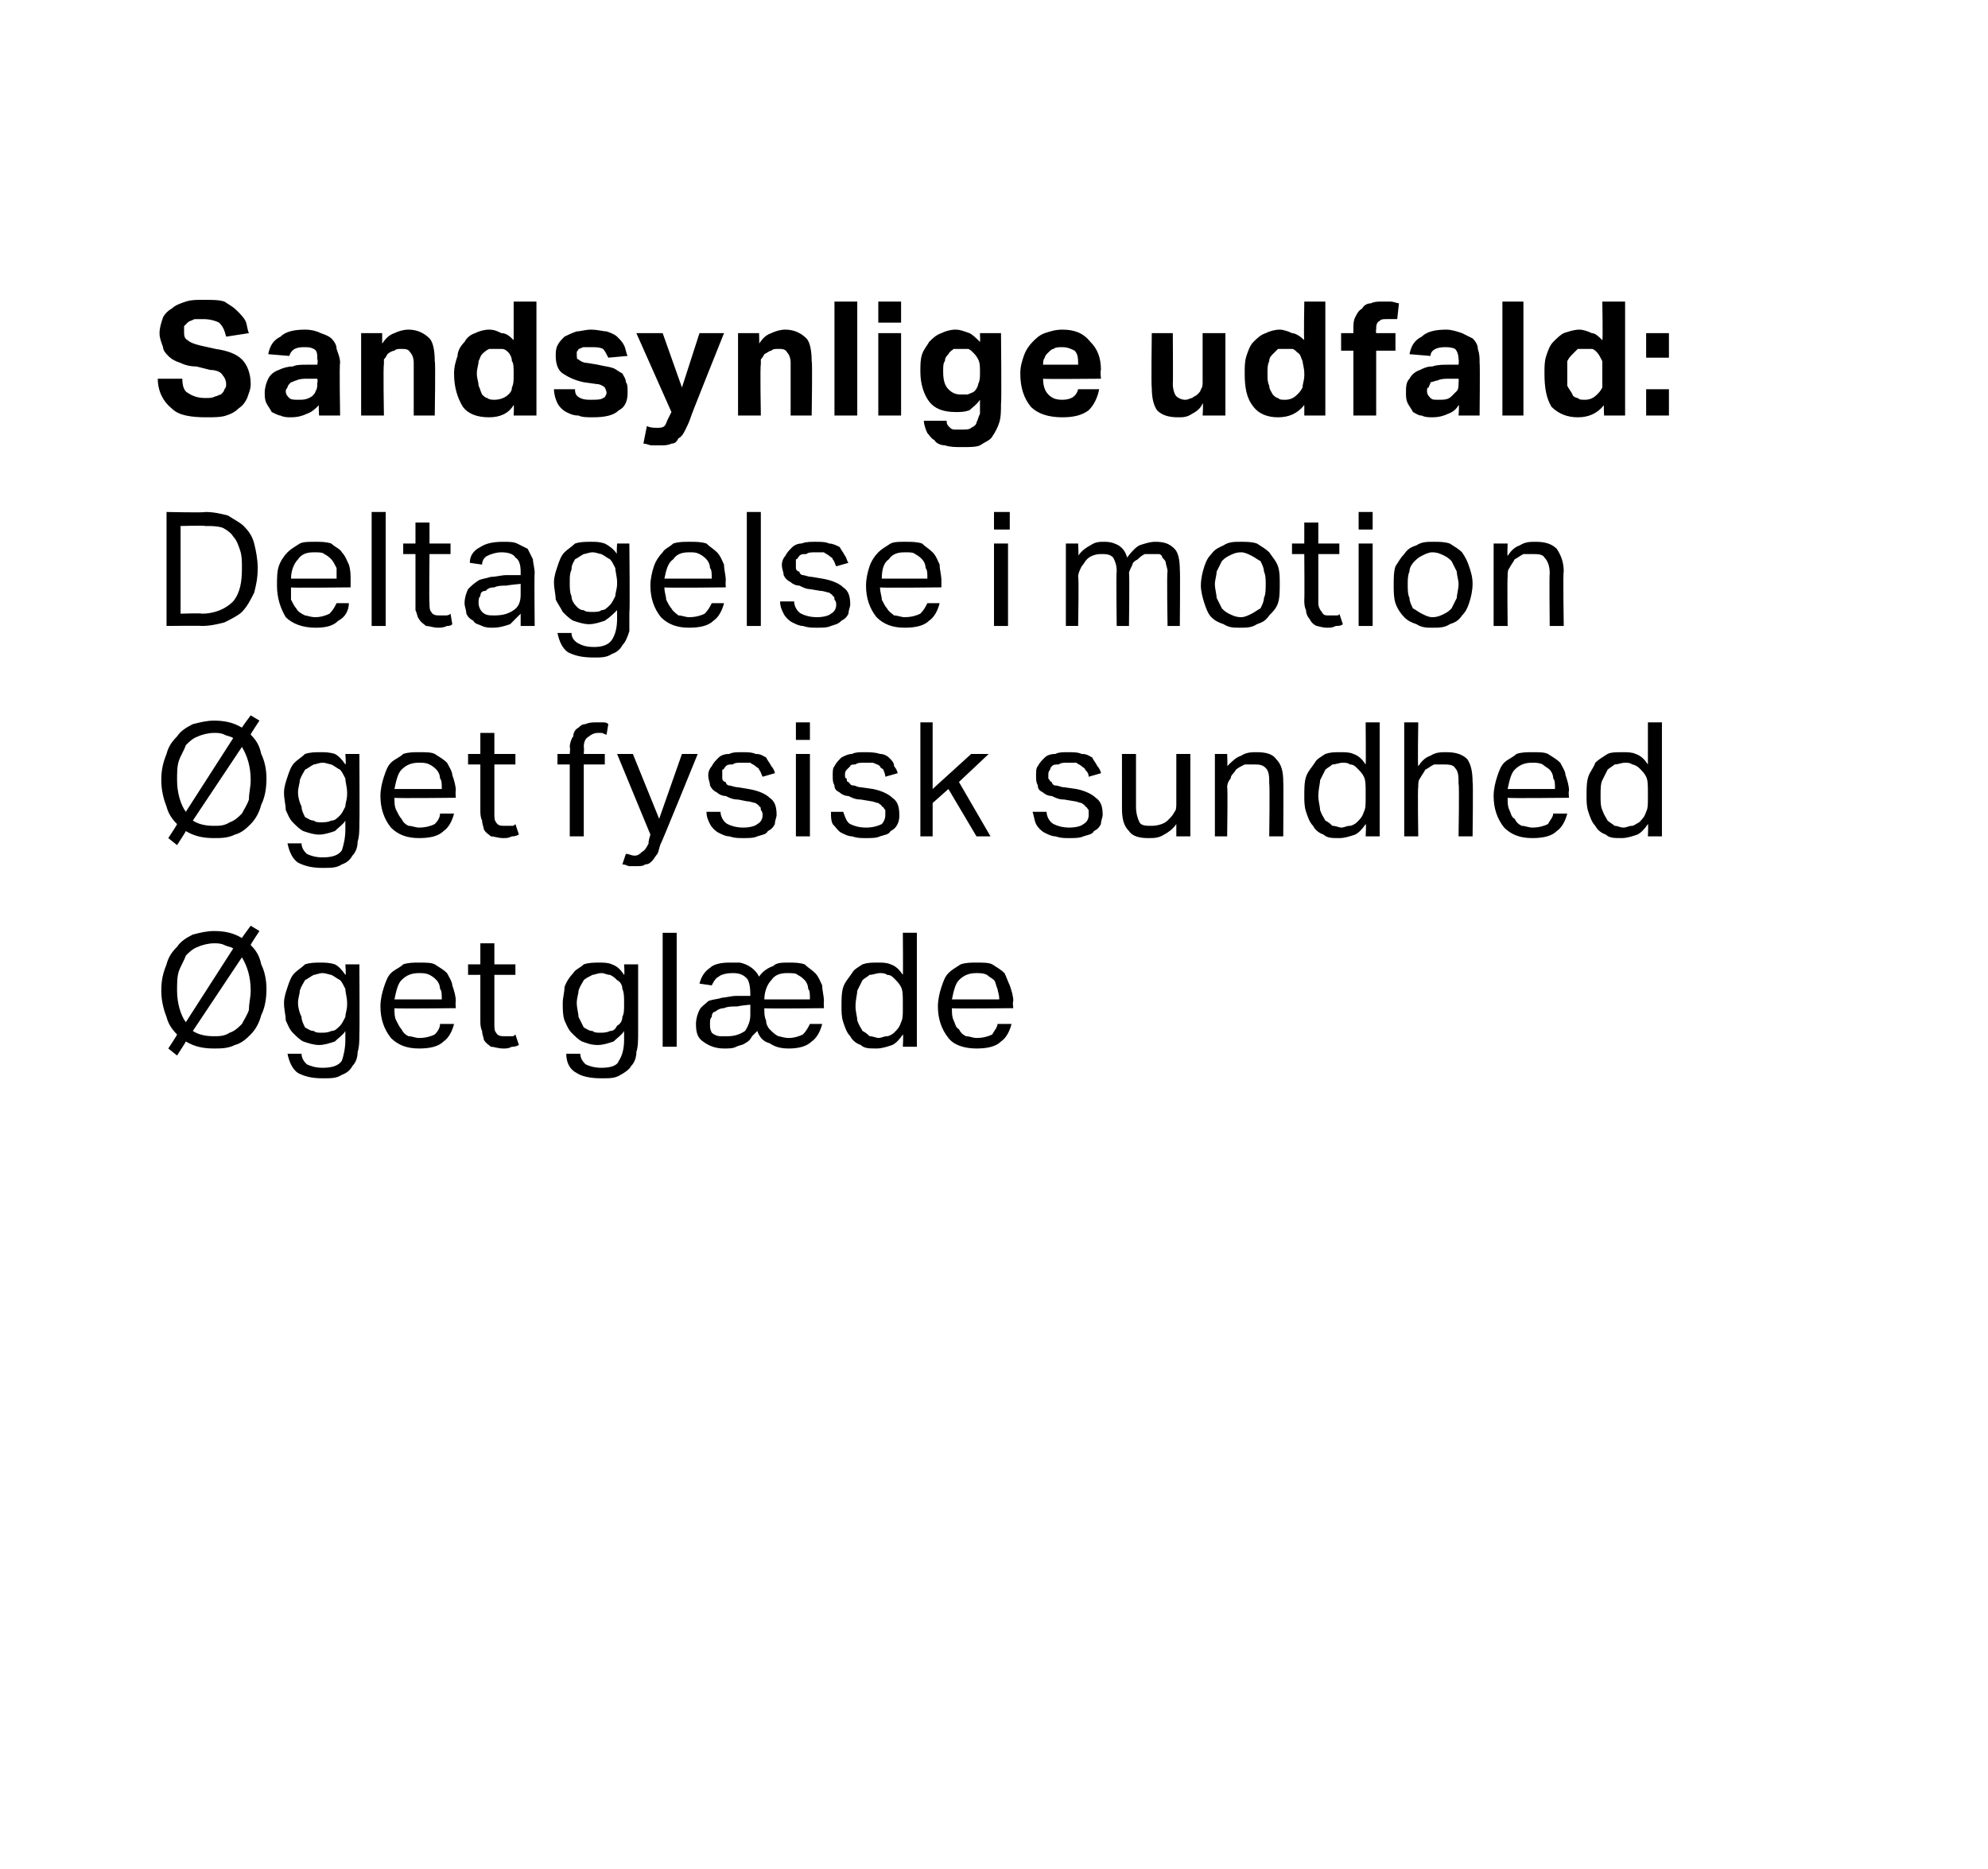
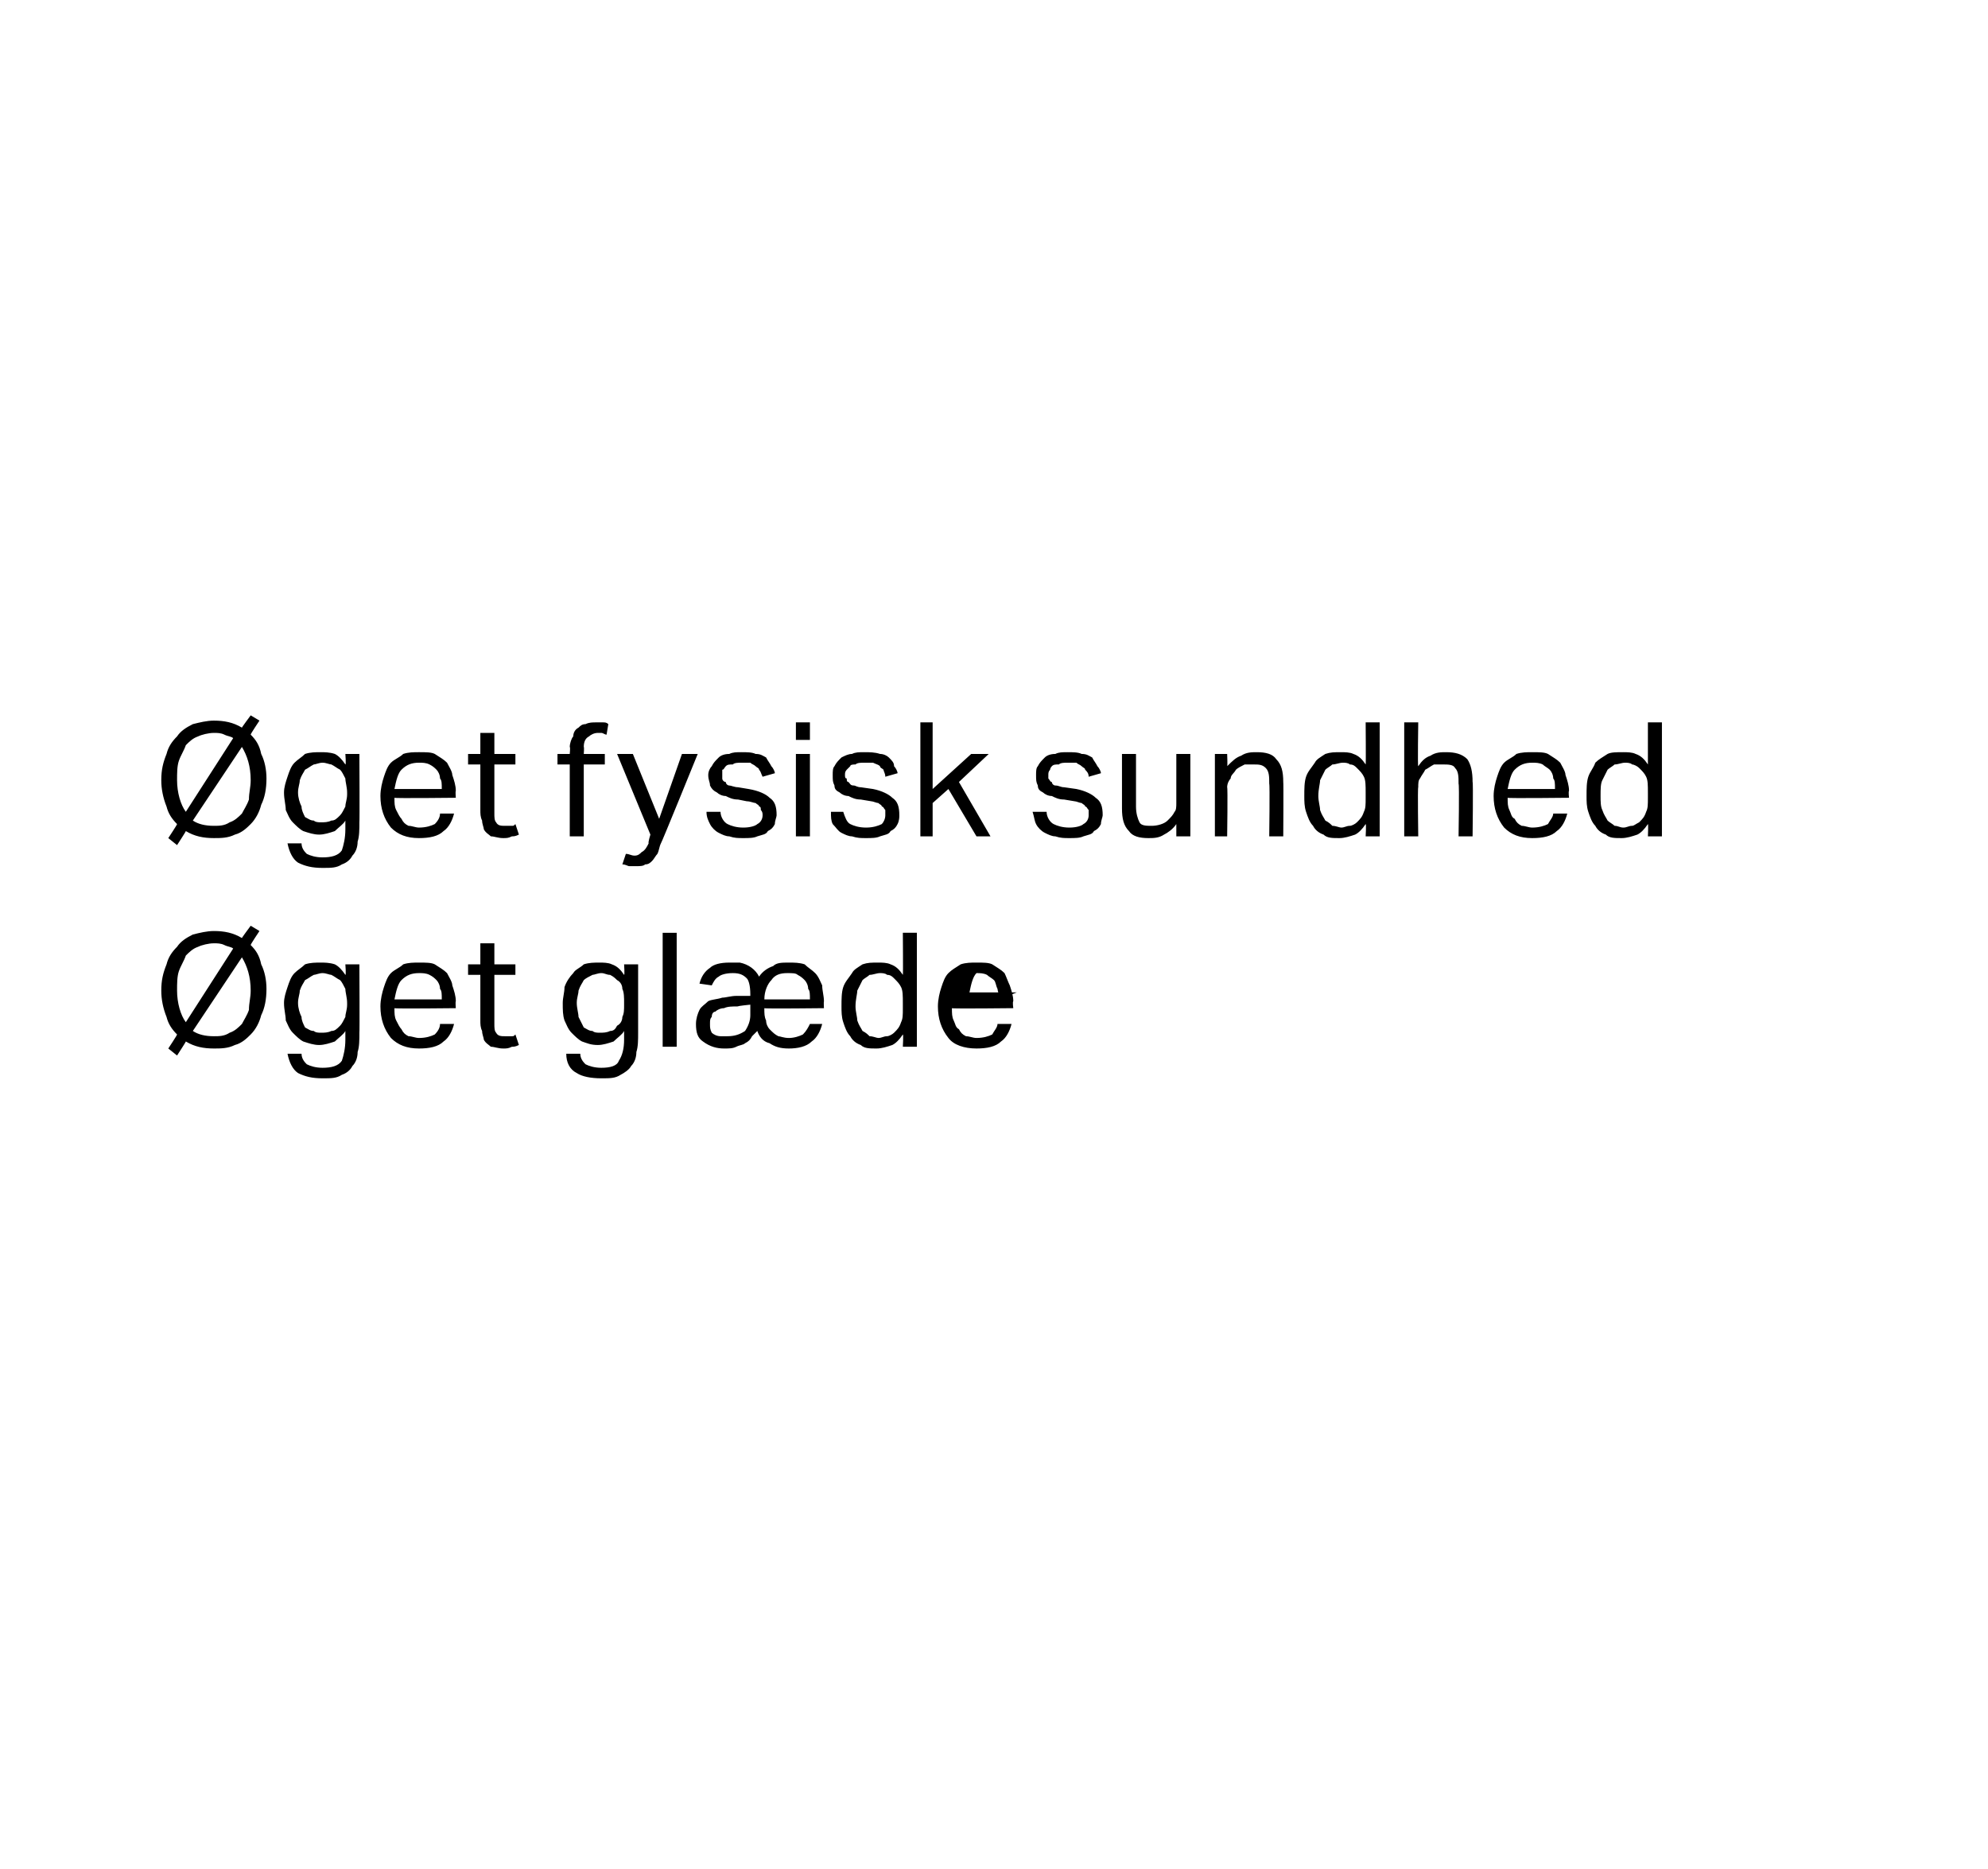
<svg xmlns="http://www.w3.org/2000/svg" version="1.1" width="113.4px" height="106.6px" viewBox="0 -5 113.4 106.6" style="top:-5px">
  <desc>Sandsynlige udfald: Deltagelse i motion get fysisk sundhed get gl de</desc>
  <defs />
  <g id="Polygon256348">
-     <path d="m10.1 54c-.3-.3-.5-.6-.6-1c-.2-.5-.3-1-.3-1.5c0-.6.1-1 .3-1.5c.1-.4.3-.7.6-1c.2-.3.5-.5.9-.7c.4-.1.8-.2 1.2-.2c.6 0 1.1.1 1.6.4c-.02 0 .5-.7.5-.7l.5.3s-.53.79-.5.8c.3.3.5.6.6 1.1c.2.4.3.9.3 1.4c0 .6-.1 1.1-.3 1.5c-.1.4-.3.8-.6 1.1c-.2.2-.5.5-.9.6c-.4.2-.8.2-1.2.2c-.6 0-1.1-.1-1.6-.4c.01.02-.5.8-.5.8l-.5-.4s.51-.77.5-.8zm.9-.2c.3.2.7.3 1.2.3c.3 0 .6 0 .9-.2c.3-.1.5-.3.7-.5c.1-.2.3-.5.4-.8c0-.4.1-.7.1-1.1c0-.8-.2-1.4-.5-1.9L11 53.8zm2.3-4.7c-.1-.1-.3-.1-.5-.2c-.2-.1-.4-.1-.6-.1c-.3 0-.7.1-.9.2c-.3.1-.5.3-.7.5c-.1.3-.3.6-.4.9c-.1.3-.1.7-.1 1.1c0 .7.2 1.4.5 1.8l2.7-4.2zm3.9 6c0 .3.2.5.3.6c.2.1.5.2.9.2c.5 0 .9-.1 1.1-.4c.1-.3.2-.7.2-1.2v-.5c-.1.2-.4.4-.6.6c-.3.1-.6.2-.9.2c-.3 0-.6-.1-.9-.2c-.2-.1-.4-.3-.6-.5c-.2-.2-.3-.5-.4-.7c0-.3-.1-.6-.1-1c0-.3.1-.6.2-.9c.1-.3.2-.6.4-.8c.2-.2.4-.3.6-.5c.3-.1.6-.1.9-.1c.2 0 .5 0 .8.1c.2.1.4.3.6.6c.05.02 0-.6 0-.6h.8s.02 3.92 0 3.9c0 .4 0 .8-.1 1.1c0 .3-.1.6-.3.8c-.1.2-.3.4-.6.5c-.3.2-.6.2-1.1.2c-.6 0-1-.1-1.4-.3c-.3-.2-.5-.6-.6-1.1h.8zm2.6-2.9c0-.3-.1-.6-.1-.8c-.1-.2-.2-.4-.3-.5c-.2-.1-.3-.2-.5-.3c-.1 0-.3-.1-.5-.1c-.2 0-.4.1-.5.1c-.2.1-.3.2-.5.3c-.1.2-.2.3-.3.6c0 .2-.1.4-.1.7c0 .3.1.6.2.8c0 .2.1.4.2.6c.2.1.3.2.5.2c.1.1.3.1.4.1c.2 0 .4 0 .6-.1c.2 0 .3-.1.5-.3c.1-.1.2-.3.3-.5c0-.2.1-.4.1-.7v-.1zm6.1 1.2c-.1.4-.3.8-.6 1c-.3.3-.8.4-1.4.4c-.7 0-1.2-.2-1.6-.6c-.4-.5-.6-1.1-.6-1.8c0-.4.1-.8.2-1.1c.1-.3.2-.6.4-.8c.2-.2.5-.3.7-.5c.3-.1.6-.1.9-.1c.4 0 .7 0 .9.1c.3.2.5.3.7.5c.1.2.3.5.3.7c.1.3.2.6.2.9c-.03.05 0 .4 0 .4c0 0-3.49.04-3.5 0c0 .3 0 .5.1.7c.1.2.2.4.3.5c.1.2.2.3.4.4c.2 0 .4.1.6.1c.4 0 .7-.1.9-.2c.2-.2.3-.4.3-.6h.8zm-.7-1.4c0-.3 0-.5-.1-.6c0-.2-.1-.4-.2-.5c-.1-.1-.2-.2-.4-.3c-.2-.1-.4-.1-.6-.1c-.4 0-.7.1-1 .4c-.2.2-.3.6-.4 1.1h2.7zm2.2-1.4h-.7v-.6h.7v-1.2h.8v1.2h1.2v.6h-1.2v2.8c0 .2 0 .4.1.5c.1.2.3.2.5.2h.4c.1 0 .1 0 .2-.1l.2.6c-.2.1-.3.1-.4.1c-.2.1-.3.1-.5.1c-.3 0-.5-.1-.7-.1c-.1-.1-.3-.2-.4-.4c0-.1-.1-.3-.1-.5c-.1-.2-.1-.4-.1-.6v-2.6zm5.7 4.5c0 .3.2.5.3.6c.2.1.5.2.9.2c.5 0 .9-.1 1-.4c.2-.3.3-.7.3-1.2v-.5c-.1.2-.4.4-.6.6c-.3.1-.6.2-.9.2c-.4 0-.6-.1-.9-.2c-.2-.1-.4-.3-.6-.5c-.2-.2-.3-.5-.4-.7c-.1-.3-.1-.6-.1-1c0-.3.1-.6.1-.9c.1-.3.3-.6.5-.8c.1-.2.4-.3.6-.5c.3-.1.6-.1.9-.1c.2 0 .5 0 .7.1c.3.1.5.3.7.6c.04.02 0-.6 0-.6h.8v3.9c0 .4 0 .8-.1 1.1c0 .3-.1.6-.3.8c-.1.2-.4.4-.6.5c-.3.2-.6.2-1.1.2c-.6 0-1.1-.1-1.4-.3c-.4-.2-.6-.6-.6-1.1h.8zm2.5-2.9c0-.3 0-.6-.1-.8c0-.2-.1-.4-.3-.5c-.1-.1-.2-.2-.4-.3c-.2 0-.3-.1-.5-.1c-.2 0-.4.1-.5.1c-.2.1-.4.2-.5.3c-.1.2-.2.3-.3.6c0 .2-.1.4-.1.7c0 .3.1.6.1.8l.3.6c.2.1.3.2.5.2c.1.1.3.1.4.1c.2 0 .4 0 .6-.1c.2 0 .3-.1.4-.3c.2-.1.3-.3.3-.5c.1-.2.1-.4.1-.7v-.1zm2.2-4h.8v6.5h-.8v-6.5zm2.1 2.9c.1-.4.3-.7.6-.9c.2-.2.6-.3 1.1-.3h.6c.5.1.9.4 1.1.8c.2-.3.5-.5.8-.6c.2-.2.5-.2.9-.2c.3 0 .6 0 .9.1c.2.2.4.3.6.5c.2.2.3.5.4.7c0 .3.1.6.1.9c-.02.05 0 .4 0 .4c0 0-3.42.04-3.4 0c0 .3 0 .5.1.7c0 .2.1.4.2.5c.2.2.3.3.5.4c.1 0 .3.1.6.1c.3 0 .6-.1.8-.2c.2-.2.3-.4.4-.6h.7c-.1.4-.3.8-.6 1c-.3.3-.8.4-1.3.4c-.5 0-.8-.1-1.1-.3c-.4-.1-.6-.4-.7-.7l-.3.3c-.1.2-.2.3-.4.4c-.1.1-.3.1-.5.2c-.2.1-.4.1-.7.1c-.4 0-.8-.1-1.2-.4c-.3-.2-.4-.5-.4-1c0-.3.1-.6.2-.8c.1-.2.3-.3.5-.5c.2-.1.5-.1.8-.2c.2 0 .5-.1.8-.1h.8v-.1c0-.5-.1-.8-.2-.9c-.2-.2-.4-.3-.8-.3c-.4 0-.7.1-.8.2c-.2.1-.3.3-.4.5l-.7-.1zm2.9 1.2s-.73.07-.7.1c-.3 0-.6 0-.8.1c-.2 0-.4.1-.5.2c-.1 0-.2.1-.2.3c-.1.1-.1.2-.1.4c0 .2 0 .3.1.5c.1.1.3.2.5.2h.4c.4 0 .7-.1 1-.3c.2-.3.3-.6.3-.9v-.6zm3.4-.3c0-.3 0-.5-.1-.6c0-.2-.1-.4-.2-.5c-.1-.1-.2-.2-.4-.3c-.1-.1-.3-.1-.6-.1c-.4 0-.7.1-.9.4c-.2.2-.4.6-.4 1.1h2.6zm5.3 2c-.2.3-.4.5-.6.6c-.3.1-.6.2-.9.2c-.4 0-.7 0-.9-.2c-.3-.1-.5-.3-.6-.5c-.2-.2-.3-.5-.4-.8c-.1-.3-.1-.6-.1-.9c0-.4 0-.8.1-1.1c.1-.3.3-.5.5-.8c.1-.2.3-.3.6-.5c.3-.1.5-.1.9-.1c.2 0 .5 0 .7.1c.3.1.5.3.7.6c.02-.01 0-2.4 0-2.4h.8v6.5h-.8s.04-.69 0-.7zm0-1.8c0-.4 0-.7-.1-.9c-.1-.2-.2-.3-.4-.5c-.1-.1-.2-.2-.4-.2c-.1-.1-.3-.1-.4-.1c-.2 0-.4.1-.6.1c-.1.1-.3.2-.4.3l-.3.6c0 .2-.1.5-.1.9c0 .3.1.6.1.8c.1.3.2.4.3.6c.2.1.3.2.4.3c.2 0 .4.1.5.1c.2 0 .3-.1.5-.1c.1 0 .3-.1.4-.2c.2-.2.3-.3.4-.6c.1-.2.1-.4.1-.8v-.3zm6.2 1.2c-.1.4-.3.8-.6 1c-.3.3-.8.4-1.4.4c-.7 0-1.3-.2-1.6-.6c-.4-.5-.6-1.1-.6-1.8c0-.4.1-.8.2-1.1c.1-.3.2-.6.4-.8c.2-.2.4-.3.7-.5c.3-.1.6-.1.9-.1c.4 0 .7 0 .9.1c.3.2.5.3.7.5c.1.2.2.5.3.7c.1.3.2.6.2.9c-.05.05 0 .4 0 .4c0 0-3.5.04-3.5 0c0 .3 0 .5.1.7c.1.2.1.4.3.5c.1.2.2.3.4.4c.2 0 .4.1.6.1c.4 0 .7-.1.9-.2c.1-.2.3-.4.3-.6h.8zM57 52c0-.3-.1-.5-.1-.6c-.1-.2-.1-.4-.2-.5c-.1-.1-.3-.2-.4-.3c-.2-.1-.4-.1-.6-.1c-.4 0-.7.1-1 .4c-.2.2-.3.6-.4 1.1h2.7z" stroke="none" fill="#000" />
+     <path d="m10.1 54c-.3-.3-.5-.6-.6-1c-.2-.5-.3-1-.3-1.5c0-.6.1-1 .3-1.5c.1-.4.3-.7.6-1c.2-.3.5-.5.9-.7c.4-.1.8-.2 1.2-.2c.6 0 1.1.1 1.6.4c-.02 0 .5-.7.5-.7l.5.3s-.53.79-.5.8c.3.3.5.6.6 1.1c.2.4.3.9.3 1.4c0 .6-.1 1.1-.3 1.5c-.1.4-.3.8-.6 1.1c-.2.2-.5.5-.9.6c-.4.2-.8.2-1.2.2c-.6 0-1.1-.1-1.6-.4c.01.02-.5.8-.5.8l-.5-.4s.51-.77.5-.8zm.9-.2c.3.2.7.3 1.2.3c.3 0 .6 0 .9-.2c.3-.1.5-.3.7-.5c.1-.2.3-.5.4-.8c0-.4.1-.7.1-1.1c0-.8-.2-1.4-.5-1.9L11 53.8zm2.3-4.7c-.1-.1-.3-.1-.5-.2c-.2-.1-.4-.1-.6-.1c-.3 0-.7.1-.9.2c-.3.1-.5.3-.7.5c-.1.3-.3.6-.4.9c-.1.3-.1.7-.1 1.1c0 .7.2 1.4.5 1.8l2.7-4.2zm3.9 6c0 .3.2.5.3.6c.2.1.5.2.9.2c.5 0 .9-.1 1.1-.4c.1-.3.2-.7.2-1.2v-.5c-.1.2-.4.4-.6.6c-.3.1-.6.2-.9.2c-.3 0-.6-.1-.9-.2c-.2-.1-.4-.3-.6-.5c-.2-.2-.3-.5-.4-.7c0-.3-.1-.6-.1-1c0-.3.1-.6.2-.9c.1-.3.2-.6.4-.8c.2-.2.4-.3.6-.5c.3-.1.6-.1.9-.1c.2 0 .5 0 .8.1c.2.1.4.3.6.6c.05.02 0-.6 0-.6h.8s.02 3.92 0 3.9c0 .4 0 .8-.1 1.1c0 .3-.1.6-.3.8c-.1.2-.3.4-.6.5c-.3.2-.6.2-1.1.2c-.6 0-1-.1-1.4-.3c-.3-.2-.5-.6-.6-1.1h.8zm2.6-2.9c0-.3-.1-.6-.1-.8c-.1-.2-.2-.4-.3-.5c-.2-.1-.3-.2-.5-.3c-.1 0-.3-.1-.5-.1c-.2 0-.4.1-.5.1c-.2.1-.3.2-.5.3c-.1.2-.2.3-.3.6c0 .2-.1.4-.1.7c0 .3.1.6.2.8c0 .2.1.4.2.6c.2.1.3.2.5.2c.1.1.3.1.4.1c.2 0 .4 0 .6-.1c.2 0 .3-.1.5-.3c.1-.1.2-.3.3-.5c0-.2.1-.4.1-.7v-.1zm6.1 1.2c-.1.4-.3.8-.6 1c-.3.3-.8.4-1.4.4c-.7 0-1.2-.2-1.6-.6c-.4-.5-.6-1.1-.6-1.8c0-.4.1-.8.2-1.1c.1-.3.2-.6.4-.8c.2-.2.5-.3.7-.5c.3-.1.6-.1.9-.1c.4 0 .7 0 .9.1c.3.2.5.3.7.5c.1.2.3.5.3.7c.1.3.2.6.2.9c-.03.05 0 .4 0 .4c0 0-3.49.04-3.5 0c0 .3 0 .5.1.7c.1.2.2.4.3.5c.1.2.2.3.4.4c.2 0 .4.1.6.1c.4 0 .7-.1.9-.2c.2-.2.3-.4.3-.6h.8zm-.7-1.4c0-.3 0-.5-.1-.6c0-.2-.1-.4-.2-.5c-.1-.1-.2-.2-.4-.3c-.2-.1-.4-.1-.6-.1c-.4 0-.7.1-1 .4c-.2.2-.3.6-.4 1.1h2.7zm2.2-1.4h-.7v-.6h.7v-1.2h.8v1.2h1.2v.6h-1.2v2.8c0 .2 0 .4.1.5c.1.2.3.2.5.2h.4c.1 0 .1 0 .2-.1l.2.6c-.2.1-.3.1-.4.1c-.2.1-.3.1-.5.1c-.3 0-.5-.1-.7-.1c-.1-.1-.3-.2-.4-.4c0-.1-.1-.3-.1-.5c-.1-.2-.1-.4-.1-.6v-2.6zm5.7 4.5c0 .3.2.5.3.6c.2.1.5.2.9.2c.5 0 .9-.1 1-.4c.2-.3.3-.7.3-1.2v-.5c-.1.2-.4.4-.6.6c-.3.1-.6.2-.9.2c-.4 0-.6-.1-.9-.2c-.2-.1-.4-.3-.6-.5c-.2-.2-.3-.5-.4-.7c-.1-.3-.1-.6-.1-1c0-.3.1-.6.1-.9c.1-.3.3-.6.5-.8c.1-.2.4-.3.6-.5c.3-.1.6-.1.9-.1c.2 0 .5 0 .7.1c.3.1.5.3.7.6c.04.02 0-.6 0-.6h.8v3.9c0 .4 0 .8-.1 1.1c0 .3-.1.6-.3.8c-.1.2-.4.4-.6.5c-.3.2-.6.2-1.1.2c-.6 0-1.1-.1-1.4-.3c-.4-.2-.6-.6-.6-1.1h.8zm2.5-2.9c0-.3 0-.6-.1-.8c0-.2-.1-.4-.3-.5c-.1-.1-.2-.2-.4-.3c-.2 0-.3-.1-.5-.1c-.2 0-.4.1-.5.1c-.2.1-.4.2-.5.3c-.1.2-.2.3-.3.6c0 .2-.1.4-.1.7c0 .3.1.6.1.8l.3.6c.2.1.3.2.5.2c.1.1.3.1.4.1c.2 0 .4 0 .6-.1c.2 0 .3-.1.4-.3c.2-.1.3-.3.3-.5c.1-.2.1-.4.1-.7v-.1zm2.2-4h.8v6.5h-.8v-6.5zm2.1 2.9c.1-.4.3-.7.6-.9c.2-.2.6-.3 1.1-.3h.6c.5.1.9.4 1.1.8c.2-.3.5-.5.8-.6c.2-.2.5-.2.9-.2c.3 0 .6 0 .9.1c.2.2.4.3.6.5c.2.2.3.5.4.7c0 .3.1.6.1.9c-.02.05 0 .4 0 .4c0 0-3.42.04-3.4 0c0 .3 0 .5.1.7c0 .2.1.4.2.5c.2.2.3.3.5.4c.1 0 .3.1.6.1c.3 0 .6-.1.8-.2c.2-.2.3-.4.4-.6h.7c-.1.4-.3.8-.6 1c-.3.3-.8.4-1.3.4c-.5 0-.8-.1-1.1-.3c-.4-.1-.6-.4-.7-.7l-.3.3c-.1.2-.2.3-.4.4c-.1.1-.3.1-.5.2c-.2.1-.4.1-.7.1c-.4 0-.8-.1-1.2-.4c-.3-.2-.4-.5-.4-1c0-.3.1-.6.2-.8c.1-.2.3-.3.5-.5c.2-.1.5-.1.8-.2c.2 0 .5-.1.8-.1h.8v-.1c0-.5-.1-.8-.2-.9c-.2-.2-.4-.3-.8-.3c-.4 0-.7.1-.8.2c-.2.1-.3.3-.4.5l-.7-.1zm2.9 1.2s-.73.07-.7.1c-.3 0-.6 0-.8.1c-.2 0-.4.1-.5.2c-.1 0-.2.1-.2.3c-.1.1-.1.2-.1.4c0 .2 0 .3.1.5c.1.1.3.2.5.2h.4c.4 0 .7-.1 1-.3c.2-.3.3-.6.3-.9v-.6zm3.4-.3c0-.3 0-.5-.1-.6c0-.2-.1-.4-.2-.5c-.1-.1-.2-.2-.4-.3c-.1-.1-.3-.1-.6-.1c-.4 0-.7.1-.9.4c-.2.2-.4.6-.4 1.1h2.6zm5.3 2c-.2.3-.4.5-.6.6c-.3.1-.6.2-.9.2c-.4 0-.7 0-.9-.2c-.3-.1-.5-.3-.6-.5c-.2-.2-.3-.5-.4-.8c-.1-.3-.1-.6-.1-.9c0-.4 0-.8.1-1.1c.1-.3.3-.5.5-.8c.1-.2.3-.3.6-.5c.3-.1.5-.1.9-.1c.2 0 .5 0 .7.1c.3.1.5.3.7.6c.02-.01 0-2.4 0-2.4h.8v6.5h-.8s.04-.69 0-.7zm0-1.8c0-.4 0-.7-.1-.9c-.1-.2-.2-.3-.4-.5c-.1-.1-.2-.2-.4-.2c-.1-.1-.3-.1-.4-.1c-.2 0-.4.1-.6.1c-.1.1-.3.2-.4.3l-.3.6c0 .2-.1.5-.1.9c0 .3.1.6.1.8c.1.3.2.4.3.6c.2.1.3.2.4.3c.2 0 .4.1.5.1c.2 0 .3-.1.5-.1c.1 0 .3-.1.4-.2c.2-.2.3-.3.4-.6c.1-.2.1-.4.1-.8v-.3zm6.2 1.2c-.1.4-.3.8-.6 1c-.3.3-.8.4-1.4.4c-.7 0-1.3-.2-1.6-.6c-.4-.5-.6-1.1-.6-1.8c0-.4.1-.8.2-1.1c.1-.3.2-.6.4-.8c.2-.2.4-.3.7-.5c.3-.1.6-.1.9-.1c.4 0 .7 0 .9.1c.3.2.5.3.7.5c.1.2.2.5.3.7c.1.3.2.6.2.9c-.05.05 0 .4 0 .4c0 0-3.5.04-3.5 0c0 .3 0 .5.1.7c.1.2.1.4.3.5c.1.2.2.3.4.4c.2 0 .4.1.6.1c.4 0 .7-.1.9-.2c.1-.2.3-.4.3-.6h.8zM57 52c0-.3-.1-.5-.1-.6c-.1-.2-.1-.4-.2-.5c-.1-.1-.3-.2-.4-.3c-.2-.1-.4-.1-.6-.1c-.2.2-.3.6-.4 1.1h2.7z" stroke="none" fill="#000" />
  </g>
  <g id="Polygon256347">
    <path d="m10.1 42c-.3-.3-.5-.6-.6-1c-.2-.5-.3-1-.3-1.5c0-.6.1-1 .3-1.5c.1-.4.3-.7.6-1c.2-.3.5-.5.9-.7c.4-.1.8-.2 1.2-.2c.6 0 1.1.1 1.6.4c-.02 0 .5-.7.5-.7l.5.3s-.53.79-.5.8c.3.3.5.6.6 1.1c.2.4.3.9.3 1.4c0 .6-.1 1.1-.3 1.5c-.1.4-.3.8-.6 1.1c-.2.2-.5.5-.9.6c-.4.2-.8.2-1.2.2c-.6 0-1.1-.1-1.6-.4c.01.02-.5.8-.5.8l-.5-.4s.51-.77.5-.8zm.9-.2c.3.2.7.3 1.2.3c.3 0 .6 0 .9-.2c.3-.1.5-.3.7-.5c.1-.2.3-.5.4-.8c0-.4.1-.7.1-1.1c0-.8-.2-1.4-.5-1.9L11 41.8zm2.3-4.7c-.1-.1-.3-.1-.5-.2c-.2-.1-.4-.1-.6-.1c-.3 0-.7.1-.9.2c-.3.1-.5.3-.7.5c-.1.3-.3.6-.4.9c-.1.3-.1.7-.1 1.1c0 .7.2 1.4.5 1.8l2.7-4.2zm3.9 6c0 .3.2.5.3.6c.2.1.5.2.9.2c.5 0 .9-.1 1.1-.4c.1-.3.2-.7.2-1.2v-.5c-.1.2-.4.4-.6.6c-.3.1-.6.2-.9.2c-.3 0-.6-.1-.9-.2c-.2-.1-.4-.3-.6-.5c-.2-.2-.3-.5-.4-.7c0-.3-.1-.6-.1-1c0-.3.1-.6.2-.9c.1-.3.2-.6.4-.8c.2-.2.4-.3.6-.5c.3-.1.6-.1.9-.1c.2 0 .5 0 .8.1c.2.1.4.3.6.6c.05.02 0-.6 0-.6h.8s.02 3.92 0 3.9c0 .4 0 .8-.1 1.1c0 .3-.1.6-.3.8c-.1.2-.3.4-.6.5c-.3.2-.6.2-1.1.2c-.6 0-1-.1-1.4-.3c-.3-.2-.5-.6-.6-1.1h.8zm2.6-2.9c0-.3-.1-.6-.1-.8c-.1-.2-.2-.4-.3-.5c-.2-.1-.3-.2-.5-.3c-.1 0-.3-.1-.5-.1c-.2 0-.4.1-.5.1c-.2.1-.3.2-.5.3c-.1.2-.2.3-.3.6c0 .2-.1.4-.1.7c0 .3.1.6.2.8c0 .2.1.4.2.6c.2.1.3.2.5.2c.1.1.3.1.4.1c.2 0 .4 0 .6-.1c.2 0 .3-.1.5-.3c.1-.1.2-.3.3-.5c0-.2.1-.4.1-.7v-.1zm6.1 1.2c-.1.4-.3.8-.6 1c-.3.3-.8.4-1.4.4c-.7 0-1.2-.2-1.6-.6c-.4-.5-.6-1.1-.6-1.8c0-.4.1-.8.2-1.1c.1-.3.2-.6.4-.8c.2-.2.5-.3.7-.5c.3-.1.6-.1.9-.1c.4 0 .7 0 .9.1c.3.2.5.3.7.5c.1.2.3.5.3.7c.1.3.2.6.2.9c-.03.05 0 .4 0 .4c0 0-3.49.04-3.5 0c0 .3 0 .5.1.7c.1.2.2.4.3.5c.1.2.2.3.4.4c.2 0 .4.1.6.1c.4 0 .7-.1.9-.2c.2-.2.3-.4.3-.6h.8zm-.7-1.4c0-.3 0-.5-.1-.6c0-.2-.1-.4-.2-.5c-.1-.1-.2-.2-.4-.3c-.2-.1-.4-.1-.6-.1c-.4 0-.7.1-1 .4c-.2.2-.3.6-.4 1.1h2.7zm2.2-1.4h-.7v-.6h.7v-1.2h.8v1.2h1.2v.6h-1.2v2.8c0 .2 0 .4.1.5c.1.2.3.2.5.2h.4c.1 0 .1 0 .2-.1l.2.6c-.2.1-.3.1-.4.1c-.2.1-.3.1-.5.1c-.3 0-.5-.1-.7-.1c-.1-.1-.3-.2-.4-.4c0-.1-.1-.3-.1-.5c-.1-.2-.1-.4-.1-.6v-2.6zm5.1 0h-.7v-.6h.7s.04-.38 0-.4c0-.2.1-.5.2-.6c0-.2.1-.4.3-.5c.1-.1.2-.2.4-.2c.2-.1.4-.1.6-.1h.4c.1 0 .2 0 .3.1l-.1.6c-.1 0-.2-.1-.3-.1h-.2c-.2 0-.4.1-.5.2c-.2.1-.3.3-.3.6c.03 0 0 .4 0 .4h1.2v.6h-1.2v4.1h-.8v-4.1zm3.2 5.1c.2 0 .3.1.5.1c.2 0 .3-.1.4-.2c.2-.1.3-.3.4-.5c-.04-.05.1-.5.1-.5L35.2 38h.9l1.5 3.7l1.3-3.7h.9s-2.08 5.12-2.1 5.1c-.1.2-.1.4-.2.6c-.1.1-.2.3-.3.4c-.1.1-.2.2-.4.2c-.1.1-.3.1-.5.1h-.4c-.1 0-.2-.1-.4-.1l.2-.6zm5.4-2.4c0 .3.2.6.4.7c.2.1.5.2.9.2c.4 0 .7-.1.8-.2c.2-.1.3-.3.3-.5c0-.1 0-.2-.1-.3c0-.1 0-.2-.1-.2c0-.1-.1-.1-.2-.2c-.1 0-.3-.1-.5-.1l-.5-.1c-.3 0-.5-.1-.7-.2c-.2 0-.4-.1-.5-.2c-.2-.1-.3-.2-.4-.4c0-.2-.1-.3-.1-.6c0-.2.1-.4.2-.5c.1-.2.2-.3.4-.5c.1-.1.3-.2.6-.2c.2-.1.4-.1.7-.1c.3 0 .6 0 .8.1c.3 0 .4.1.6.2c.1.2.2.3.3.5c.1.1.2.3.2.4l-.7.2c-.1-.2-.1-.3-.2-.4c0-.1-.1-.1-.2-.2c-.1-.1-.2-.1-.3-.2h-.5c-.2 0-.4 0-.5.1c-.2 0-.3 0-.4.1c-.1.1-.1.2-.2.2v.5c0 .1.1.2.2.2c0 .1.1.2.2.2c.1 0 .3.1.5.1l.6.1c.6.1 1 .3 1.2.5c.3.2.4.5.4 1c0 .1-.1.3-.1.5c-.1.2-.2.3-.4.4c-.1.2-.3.2-.6.3c-.2.1-.5.1-.8.1c-.3 0-.5 0-.8-.1c-.2 0-.4-.1-.6-.2c-.2-.1-.4-.3-.5-.5c-.1-.2-.2-.4-.2-.7h.8zm4.3-3.3h.8v4.7h-.8V38zm0-1.8h.8v1h-.8v-1zm2.7 5.1c.1.3.2.6.4.7c.2.1.5.2.9.2c.4 0 .7-.1.9-.2c.1-.1.2-.3.2-.5v-.3c-.1-.1-.1-.2-.2-.2c0-.1-.1-.1-.2-.2c-.1 0-.3-.1-.4-.1l-.6-.1c-.3 0-.5-.1-.7-.2c-.2 0-.4-.1-.5-.2c-.2-.1-.3-.2-.3-.4c-.1-.2-.1-.3-.1-.6c0-.2 0-.4.1-.5c.1-.2.2-.3.4-.5c.2-.1.4-.2.6-.2c.2-.1.4-.1.7-.1c.3 0 .6 0 .9.1c.2 0 .4.1.5.2c.2.2.3.3.3.5c.1.1.2.3.2.4l-.7.2c0-.2-.1-.3-.1-.4c-.1-.1-.2-.1-.2-.2c-.1-.1-.2-.1-.4-.2h-.5c-.2 0-.4 0-.5.1c-.1 0-.3 0-.3.1l-.2.2c-.1.1-.1.2-.1.3c0 .1 0 .2.1.2c0 .1 0 .2.1.2c.1.1.1.2.3.2c.1 0 .2.1.4.1l.7.1c.5.1.9.3 1.1.5c.3.2.4.5.4 1c0 .1 0 .3-.1.5c-.1.2-.2.3-.4.4c-.1.2-.3.2-.6.3c-.2.1-.5.1-.8.1c-.3 0-.5 0-.8-.1c-.2 0-.4-.1-.6-.2c-.2-.1-.3-.3-.5-.5c-.1-.2-.1-.4-.1-.7h.7zm4.4-5.1h.7v3.8l2.2-2h1l-1.7 1.6l1.8 3.1h-.8L54.1 40l-.9.8v1.9h-.7v-6.5zm7.2 5.1c0 .3.2.6.4.7c.2.1.5.2.9.2c.4 0 .7-.1.8-.2c.2-.1.3-.3.3-.5v-.3c-.1-.1-.1-.2-.2-.2c0-.1-.1-.1-.2-.2c-.1 0-.3-.1-.4-.1l-.6-.1c-.3 0-.5-.1-.7-.2c-.2 0-.4-.1-.5-.2c-.2-.1-.3-.2-.3-.4c-.1-.2-.1-.3-.1-.6c0-.2 0-.4.1-.5c.1-.2.2-.3.4-.5c.1-.1.3-.2.6-.2c.2-.1.4-.1.7-.1c.3 0 .6 0 .8.1c.3 0 .4.1.6.2c.1.2.2.3.3.5c.1.1.2.3.2.4l-.7.2c0-.2-.1-.3-.2-.4c0-.1-.1-.1-.2-.2c-.1-.1-.2-.1-.3-.2h-.5c-.2 0-.4 0-.5.1c-.2 0-.3 0-.4.1c-.1.1-.1.2-.1.2c-.1.1-.1.2-.1.3v.2c.1.1.1.2.2.2c0 .1.1.2.2.2c.2 0 .3.1.5.1l.7.1c.5.1.9.3 1.1.5c.3.2.4.5.4 1c0 .1-.1.3-.1.5c-.1.2-.2.3-.4.4c-.1.2-.3.2-.6.3c-.2.1-.5.1-.8.1c-.3 0-.5 0-.8-.1c-.2 0-.4-.1-.6-.2c-.2-.1-.4-.3-.5-.5c-.1-.2-.1-.4-.2-.7h.8zM64 38h.8v3c0 .4.1.7.2.9c.1.2.4.2.7.2c.3 0 .7-.1.9-.3c.2-.2.3-.3.4-.5c.1-.1.1-.3.1-.5V38h.8v4.7h-.8v-.7c-.2.3-.5.5-.7.6c-.3.2-.6.2-.9.2c-.5 0-.9-.1-1.1-.4c-.3-.3-.4-.7-.4-1.3V38zm5.3 0h.7s.03.73 0 .7c.3-.3.5-.5.8-.6c.3-.2.6-.2.9-.2c.5 0 .9.1 1.1.4c.3.3.4.7.4 1.3c.02-.02 0 3.1 0 3.1h-.8s.04-2.97 0-3c0-.4 0-.7-.2-.9c-.2-.2-.4-.2-.7-.2h-.5c-.2.1-.4.2-.5.3c-.1.2-.3.3-.3.5c-.1.1-.2.3-.2.5c.04.02 0 2.8 0 2.8h-.7V38zm8.6 4c-.2.3-.4.5-.6.6c-.3.1-.6.2-.9.2c-.4 0-.7 0-.9-.2c-.3-.1-.5-.3-.6-.5c-.2-.2-.3-.5-.4-.8c-.1-.3-.1-.6-.1-.9c0-.4 0-.8.1-1.1c.1-.3.3-.5.5-.8c.1-.2.3-.3.6-.5c.3-.1.5-.1.9-.1c.2 0 .5 0 .7.1c.3.1.5.3.7.6c.02-.01 0-2.4 0-2.4h.8v6.5h-.8s.04-.69 0-.7zm0-1.8c0-.4 0-.7-.1-.9c-.1-.2-.2-.3-.4-.5c-.1-.1-.2-.2-.4-.2c-.1-.1-.3-.1-.4-.1c-.2 0-.4.1-.6.1c-.1.1-.3.2-.4.3l-.3.6c0 .2-.1.5-.1.9c0 .3.1.6.1.8c.1.3.2.4.3.6c.2.1.3.2.4.3c.2 0 .4.1.5.1c.2 0 .3-.1.5-.1c.1 0 .3-.1.4-.2c.2-.2.3-.3.4-.6c.1-.2.1-.4.1-.8v-.3zm2.2-4h.8s-.04 2.52 0 2.5c.2-.3.4-.5.7-.6c.3-.2.6-.2.9-.2c.5 0 .9.1 1.2.4c.2.3.3.7.3 1.3c.04-.02 0 3.1 0 3.1h-.8s.05-2.97 0-3c0-.4 0-.7-.2-.9c-.1-.2-.4-.2-.7-.2h-.5c-.2.1-.3.2-.5.3c-.1.2-.2.3-.3.5c-.1.1-.1.3-.1.5c-.04.02 0 2.8 0 2.8h-.8v-6.5zm9.3 5.2c-.1.4-.3.8-.6 1c-.3.3-.8.4-1.4.4c-.7 0-1.2-.2-1.6-.6c-.4-.5-.6-1.1-.6-1.8c0-.4.1-.8.2-1.1c.1-.3.2-.6.4-.8c.2-.2.5-.3.7-.5c.3-.1.6-.1.9-.1c.4 0 .7 0 .9.1c.3.2.5.3.7.5c.1.2.3.5.3.7c.1.3.2.6.2.9c-.04.05 0 .4 0 .4c0 0-3.5.04-3.5 0c0 .3 0 .5.1.7c.1.2.1.4.3.5c.1.2.2.3.4.4c.2 0 .4.1.6.1c.4 0 .7-.1.9-.2c.1-.2.3-.4.3-.6h.8zm-.7-1.4c0-.3 0-.5-.1-.6c0-.2-.1-.4-.2-.5c-.1-.1-.3-.2-.4-.3c-.2-.1-.4-.1-.6-.1c-.4 0-.7.1-1 .4c-.2.2-.3.6-.4 1.1h2.7zm5.3 2c-.2.3-.4.5-.6.6c-.3.1-.6.2-.9.2c-.4 0-.7 0-.9-.2c-.3-.1-.5-.3-.6-.5c-.2-.2-.3-.5-.4-.8c-.1-.3-.1-.6-.1-.9c0-.4 0-.8.1-1.1c.1-.3.3-.5.4-.8c.2-.2.4-.3.7-.5c.2-.1.5-.1.9-.1c.2 0 .5 0 .7.1c.3.1.5.3.7.6v-2.4h.8v6.5h-.8s.03-.69 0-.7zm0-1.8c0-.4 0-.7-.1-.9c-.1-.2-.2-.3-.4-.5c-.1-.1-.3-.2-.4-.2c-.1-.1-.3-.1-.4-.1c-.2 0-.4.1-.6.1c-.1.1-.3.2-.4.3l-.3.6c-.1.2-.1.5-.1.9c0 .3 0 .6.1.8c.1.3.2.4.3.6c.1.1.3.2.4.3c.2 0 .3.1.5.1c.2 0 .3-.1.5-.1c.1 0 .2-.1.4-.2c.2-.2.3-.3.4-.6c.1-.2.1-.4.1-.8v-.3z" stroke="none" fill="#000" />
  </g>
  <g id="Polygon256346">
-     <path d="m9.5 24.2s2.21.05 2.2 0c.5 0 .9.1 1.3.2c.3.2.7.4.9.6c.3.3.5.6.6 1c.1.4.2.9.2 1.4c0 .6-.1 1-.2 1.4c-.2.4-.4.8-.7 1.1c-.2.2-.6.4-1 .6c-.4.1-.8.2-1.3.2c.01-.02-2 0-2 0v-6.5zm2 5.8c.8 0 1.4-.3 1.8-.7c.4-.5.5-1.1.5-1.9c0-.4 0-.7-.1-1c-.1-.3-.2-.6-.4-.8c-.1-.2-.4-.4-.6-.5c-.3-.1-.6-.1-1-.1c.01-.04-1.4 0-1.4 0v5s1.24-.04 1.2 0zm8.4-.6c0 .4-.2.8-.6 1c-.3.3-.7.4-1.3.4c-.7 0-1.3-.2-1.7-.6c-.3-.5-.5-1.1-.5-1.8c0-.4 0-.8.1-1.1c.1-.3.3-.6.5-.8c.2-.2.4-.3.7-.5c.2-.1.5-.1.9-.1c.3 0 .6 0 .9.1c.2.2.5.3.6.5c.2.2.3.5.4.7c.1.3.1.6.1.9v.4s-3.45.04-3.4 0v.7c.1.2.2.4.3.5c.1.2.3.3.5.4c.1 0 .3.1.6.1c.3 0 .6-.1.8-.2c.2-.2.3-.4.4-.6h.7zm-.7-1.4v-.6c-.1-.2-.2-.4-.3-.5c-.1-.1-.2-.2-.4-.3c-.1-.1-.3-.1-.6-.1c-.4 0-.7.1-.9.4c-.2.2-.4.6-.4 1.1h2.6zm2-3.8h.8v6.5h-.8v-6.5zm2.5 2.4h-.7v-.6h.7v-1.2h.8v1.2h1.2v.6h-1.2s-.03 2.77 0 2.8c0 .2 0 .4.1.5c.1.2.3.2.5.2h.3c.1 0 .2 0 .3-.1l.1.6c-.1.1-.2.1-.3.1c-.2.1-.4.1-.5.1c-.3 0-.5-.1-.7-.1c-.1-.1-.3-.2-.4-.4c-.1-.1-.1-.3-.2-.5v-3.2zm6 3.4l-.6.6c-.3.1-.6.2-1 .2c-.2 0-.4 0-.6-.1c-.2-.1-.4-.1-.5-.3c-.2-.1-.3-.2-.4-.4c0-.2-.1-.4-.1-.6c0-.3.1-.6.2-.8c.2-.2.3-.3.6-.5c.2-.1.4-.1.7-.2c.3 0 .6-.1.9-.1h.8v-.2c0-.4-.1-.7-.3-.8c-.1-.2-.4-.3-.8-.3c-.3 0-.6.1-.8.2c-.2.1-.3.3-.3.5l-.7-.1c0-.4.2-.7.6-.9c.3-.2.7-.3 1.3-.3c.3 0 .6 0 .8.1l.6.3l.3.6c0 .2.1.5.1.8c-.03-.05 0 3 0 3h-.8v-.7zm0-1.7s-.75.07-.8.1c-.3 0-.5 0-.7.1c-.3 0-.4.1-.5.2c-.2 0-.3.1-.3.3c-.1.1-.1.2-.1.4c0 .2.1.4.2.5c.2.2.4.2.7.2c.5 0 .8-.1 1.1-.3c.3-.2.4-.5.4-.9v-.6zm2.9 2.8c0 .3.2.5.4.6c.2.1.4.2.9.2c.4 0 .8-.1 1-.4c.2-.3.3-.7.3-1.2v-.5c-.2.2-.4.4-.7.6c-.3.1-.6.2-.9.2c-.3 0-.6-.1-.9-.2c-.2-.1-.4-.3-.6-.5c-.1-.2-.3-.5-.4-.7c0-.3-.1-.6-.1-1c0-.3.1-.6.2-.9c.1-.3.2-.6.4-.8c.2-.2.4-.3.6-.5c.3-.1.6-.1.9-.1c.3 0 .5 0 .8.1c.2.1.5.3.7.6c-.04.02 0-.6 0-.6h.7s.04 3.92 0 3.9v1.1c-.1.3-.2.6-.4.8c-.1.2-.3.4-.6.5c-.3.2-.6.2-1 .2c-.7 0-1.1-.1-1.5-.3c-.3-.2-.5-.6-.6-1.1h.8zm2.6-2.9c0-.3-.1-.6-.1-.8c-.1-.2-.2-.4-.3-.5c-.2-.1-.3-.2-.5-.3c-.1 0-.3-.1-.5-.1c-.2 0-.4.1-.5.1c-.2.1-.3.2-.5.3c-.1.2-.2.3-.2.6c-.1.2-.1.4-.1.7c0 .3 0 .6.1.8c0 .2.1.4.3.6c.1.1.2.2.4.2c.1.1.3.1.5.1c.2 0 .4 0 .5-.1c.2 0 .3-.1.5-.3c.1-.1.2-.3.3-.5c0-.2.1-.4.1-.7v-.1zm6.1 1.2c-.1.4-.3.8-.6 1c-.3.3-.8.4-1.4.4c-.7 0-1.2-.2-1.6-.6c-.4-.5-.6-1.1-.6-1.8c0-.4.1-.8.2-1.1c.1-.3.3-.6.5-.8c.1-.2.4-.3.6-.5c.3-.1.6-.1.9-.1c.4 0 .7 0 1 .1c.2.2.4.3.6.5c.2.2.3.5.4.7c0 .3.1.6.1.9c-.02.05 0 .4 0 .4c0 0-3.47.04-3.5 0c0 .3.1.5.1.7c.1.2.2.4.3.5c.1.2.3.3.4.4c.2 0 .4.1.6.1c.4 0 .7-.1.9-.2c.2-.2.3-.4.4-.6h.7zm-.7-1.4c0-.3 0-.5-.1-.6c0-.2-.1-.4-.2-.5c-.1-.1-.2-.2-.4-.3c-.2-.1-.3-.1-.6-.1c-.4 0-.7.1-.9.4c-.3.2-.4.6-.5 1.1h2.7zm2-3.8h.8v6.5h-.8v-6.5zm2.7 5.1c0 .3.2.6.4.7c.2.1.5.2.9.2c.4 0 .7-.1.8-.2c.2-.1.3-.3.3-.5c0-.1 0-.2-.1-.3c0-.1 0-.2-.1-.2c0-.1-.1-.1-.2-.2c-.1 0-.3-.1-.5-.1l-.6-.1c-.2 0-.4-.1-.6-.2c-.2 0-.4-.1-.5-.2c-.2-.1-.3-.2-.4-.4c0-.2-.1-.3-.1-.6c0-.2.1-.4.2-.5c.1-.2.2-.3.4-.5c.1-.1.3-.2.5-.2c.3-.1.5-.1.8-.1c.3 0 .6 0 .8.1c.2 0 .4.1.6.2c.1.2.2.3.3.5c.1.1.1.3.2.4l-.7.2c-.1-.2-.1-.3-.2-.4c0-.1-.1-.1-.2-.2c-.1-.1-.2-.1-.3-.2h-.5c-.2 0-.4 0-.5.1c-.2 0-.3 0-.4.1c-.1.1-.1.2-.2.2v.5c0 .1.1.2.2.2c0 .1.1.2.2.2c.1 0 .3.1.5.1l.6.1c.6.1 1 .3 1.2.5c.3.2.4.5.4 1c0 .1-.1.3-.1.5c-.1.2-.2.3-.4.4c-.2.2-.3.2-.6.3c-.2.1-.5.1-.8.1c-.3 0-.5 0-.8-.1c-.2 0-.4-.1-.6-.2c-.2-.1-.4-.3-.5-.5c-.1-.2-.2-.4-.2-.7h.8zm8.3.1c-.1.4-.3.8-.6 1c-.3.3-.8.4-1.4.4c-.7 0-1.2-.2-1.6-.6c-.4-.5-.6-1.1-.6-1.8c0-.4.1-.8.2-1.1c.1-.3.3-.6.5-.8c.2-.2.4-.3.7-.5c.2-.1.5-.1.8-.1c.4 0 .7 0 1 .1c.2.2.4.3.6.5c.2.2.3.5.4.7c0 .3.1.6.1.9v.4s-3.47.04-3.5 0c0 .3.1.5.1.7c.1.2.2.4.3.5c.1.2.3.3.4.4c.2 0 .4.1.6.1c.4 0 .7-.1.9-.2c.2-.2.3-.4.4-.6h.7zm-.7-1.4c0-.3 0-.5-.1-.6c0-.2-.1-.4-.2-.5c-.1-.1-.2-.2-.4-.3c-.1-.1-.3-.1-.6-.1c-.4 0-.7.1-.9.4c-.3.2-.4.6-.4 1.1h2.6zm3.8-2h.8v4.7h-.8V26zm0-1.8h.9v1h-.9v-1zm4.1 1.8h.7s.04.73 0 .7c.2-.3.5-.5.7-.6c.3-.2.5-.2.8-.2c.4 0 .6.1.8.2c.3.2.4.4.5.7c.2-.3.5-.6.7-.7c.3-.1.6-.2.9-.2c.5 0 .8.1 1.1.4c.2.2.3.6.3 1.2c.03-.05 0 3.2 0 3.2h-.7s-.05-3.07 0-3.1c0-.2-.1-.4-.1-.5c0-.1-.1-.2-.2-.3c0-.1-.1-.2-.2-.2h-.8c-.2.1-.3.2-.4.3c-.2.1-.3.2-.3.3c-.1.2-.2.4-.2.5c.04.04 0 3 0 3h-.7s-.04-3.06 0-3.1c0-.4-.1-.6-.2-.8c-.2-.2-.4-.2-.7-.2c-.3 0-.6.1-.8.3c-.1.1-.2.3-.3.4c-.1.2-.2.4-.2.6c.05 0 0 2.8 0 2.8h-.7V26zm9.9 4.8c-.3 0-.6 0-.9-.2c-.3-.1-.5-.2-.7-.4c-.2-.2-.3-.5-.4-.8c-.1-.3-.2-.7-.2-1c0-.4.1-.8.2-1.1c.1-.3.2-.5.4-.7c.2-.3.5-.4.7-.5c.3-.2.6-.2 1-.2c.3 0 .6 0 .9.1c.3.2.5.3.7.5c.2.3.4.5.5.8c.1.3.1.6.1 1c0 .4 0 .8-.1 1.1c-.1.3-.3.5-.5.7c-.2.3-.4.4-.7.5c-.3.2-.6.2-1 .2zm.1-.6c.2 0 .4-.1.6-.2c.2-.1.3-.2.5-.3c.1-.2.2-.4.2-.6c.1-.2.1-.5.1-.8c0-.2 0-.5-.1-.7c0-.2-.1-.4-.2-.6c-.2-.1-.3-.2-.5-.3c-.2-.1-.4-.2-.6-.2c-.3 0-.5.1-.7.2c-.2.1-.3.2-.4.3l-.3.6c0 .2-.1.5-.1.7c0 .3.1.6.1.8l.3.6c.1.1.2.2.4.3c.2.1.4.2.7.2zm3.6-3.6h-.7v-.6h.7v-1.2h.8v1.2h1.2v.6h-1.2v2.8c0 .2.1.4.2.5c.1.2.2.2.4.2h.4c.1 0 .2 0 .2-.1l.2.6c-.1.1-.3.1-.4.1c-.2.1-.3.1-.5.1c-.3 0-.5-.1-.6-.1c-.2-.1-.3-.2-.4-.4c-.1-.1-.2-.3-.2-.5c-.1-.2-.1-.4-.1-.6c.02-.04 0-2.6 0-2.6zm3.1-.6h.8v4.7h-.8V26zm0-1.8h.8v1h-.8v-1zm4.2 6.6c-.3 0-.6 0-.9-.2c-.3-.1-.5-.2-.7-.4c-.2-.2-.4-.5-.5-.8c-.1-.3-.1-.7-.1-1c0-.4 0-.8.1-1.1c.2-.3.3-.5.5-.7c.2-.3.4-.4.7-.5c.3-.2.6-.2 1-.2c.3 0 .6 0 .9.1c.3.2.5.3.7.5c.2.3.3.5.4.8c.1.3.2.6.2 1c0 .4-.1.8-.2 1.1c-.1.3-.2.5-.4.7c-.2.3-.4.4-.7.5c-.3.2-.6.2-1 .2zm0-.6c.3 0 .5-.1.7-.2c.2-.1.3-.2.4-.3l.3-.6c0-.2.1-.5.1-.8c0-.2-.1-.5-.1-.7l-.3-.6c-.1-.1-.2-.2-.4-.3c-.2-.1-.4-.2-.7-.2c-.2 0-.4.1-.6.2c-.2.1-.3.2-.4.3c-.2.2-.3.4-.3.6c-.1.2-.1.5-.1.7c0 .3 0 .6.1.8c0 .2.1.4.2.6c.2.1.3.2.5.3c.2.1.4.2.6.2zm3.5-4.2h.8s-.03.73 0 .7c.2-.3.4-.5.7-.6c.3-.2.6-.2.9-.2c.5 0 .9.1 1.2.4c.2.3.4.7.4 1.3c-.05-.02 0 3.1 0 3.1h-.8s-.03-2.97 0-3c0-.4-.1-.7-.3-.9c-.1-.2-.4-.2-.7-.2h-.5c-.2.1-.3.2-.5.3c-.1.2-.2.3-.3.5c-.1.1-.1.3-.1.5c-.03.02 0 2.8 0 2.8h-.8V26z" stroke="none" fill="#000" />
-   </g>
+     </g>
  <g id="Polygon256345">
-     <path d="m10.4 16.6c0 .4.1.7.3.8c.3.2.6.3 1 .3c.3 0 .4 0 .6-.1c.1 0 .2-.1.3-.1c.1-.1.2-.2.2-.3c.1-.1.1-.2.1-.3c0-.2-.1-.4-.2-.5c-.1-.2-.4-.3-.7-.3l-.8-.2c-.4 0-.7-.1-.9-.2c-.3-.1-.5-.2-.7-.4c-.1-.1-.3-.3-.3-.5c-.1-.3-.2-.5-.2-.8c0-.3.1-.6.2-.9c.1-.2.3-.4.5-.5c.2-.2.5-.3.8-.4c.3-.1.6-.1 1-.1c.5 0 .9 0 1.2.1c.3.2.5.3.7.5c.2.2.4.4.5.6c.1.2.1.5.2.7l-1.3.2c-.1-.4-.2-.6-.4-.8c-.2-.1-.5-.2-.9-.2h-.5c-.2.1-.3.1-.4.2l-.2.2v.3c0 .2 0 .4.2.5c.1.1.3.2.7.3l.9.2c.7.1 1.2.3 1.5.6c.3.3.5.8.5 1.4c0 .3-.1.5-.2.8c-.1.2-.2.4-.5.6c-.2.2-.4.3-.7.4c-.3.1-.7.1-1.1.1c-.9 0-1.6-.1-2-.5c-.5-.4-.8-1-.8-1.7h1.4zm7.8 1.5c-.2.2-.4.4-.7.5c-.2.1-.5.2-.9.2c-.2 0-.4 0-.6-.1c-.1 0-.3-.1-.5-.2c-.1-.2-.2-.3-.3-.5c-.1-.2-.1-.4-.1-.6c0-.3.1-.6.2-.8c.1-.2.3-.4.6-.5c.2-.1.5-.2.8-.2c.2-.1.5-.1.8-.1h.6s.05-.27 0-.3c0-.3 0-.5-.2-.6c-.2-.1-.3-.1-.6-.1c-.5 0-.7.2-.8.5l-1.2-.1c.1-.5.3-.8.7-1c.3-.3.8-.4 1.4-.4c.4 0 .7.1.9.2c.3.1.5.2.6.3c.2.2.3.4.3.6c.1.3.2.5.2.8c-.05.01 0 3 0 3h-1.2s-.04-.62 0-.6zm-.1-1.5h-.5c-.3 0-.5 0-.7.1c-.1 0-.2.1-.3.1c-.1.1-.2.2-.2.3c0 0-.1.1-.1.2c0 .2.1.3.2.4c.1.1.3.1.5.1c.3 0 .5 0 .8-.2c.1-.1.2-.2.2-.3c.1-.1.1-.3.1-.5c.04.02 0-.2 0-.2zm2.5-2.6h1.2v.6c.2-.3.4-.5.7-.6c.2-.1.5-.2.8-.2c.5 0 .9.2 1.2.5c.2.2.3.7.3 1.3c.05-.03 0 3.1 0 3.1h-1.2v-3c0-.3-.1-.5-.2-.6c-.1-.2-.3-.2-.5-.2c-.2 0-.3 0-.4.1c-.1 0-.3.1-.4.2c0 0-.1.2-.2.3v.3c-.05.05 0 2.9 0 2.9h-1.3V14zm8.7 4.1c-.3.5-.8.7-1.4.7c-.7 0-1.2-.2-1.5-.6c-.3-.5-.5-1.1-.5-1.9c0-.4.1-.7.2-1c0-.3.2-.6.4-.8c.1-.2.3-.4.6-.5c.2-.1.5-.2.8-.2c.3 0 .5.1.7.2c.3 0 .5.2.7.4v-2.2h1.3v6.5h-1.3s.03-.65 0-.6zm0-1.8c0-.3 0-.6-.1-.7c0-.2-.1-.4-.2-.5c-.1-.1-.2-.2-.4-.2h-.7c-.2.1-.3.2-.4.3c-.1.1-.1.2-.2.4c0 .2-.1.4-.1.7c0 .3.1.5.1.7c.1.2.1.3.2.5c.1.1.2.2.3.2c.1.1.3.1.4.1c.3 0 .6-.1.8-.3c.1-.1.2-.2.2-.4c.1-.2.1-.4.1-.7v-.1zm3.5.9c0 .3.1.4.3.5c.2.1.4.1.6.1c.3 0 .6 0 .7-.1c.1 0 .2-.2.2-.3c0-.1-.1-.3-.1-.3c-.1-.1-.3-.2-.5-.2l-.7-.1c-.5-.1-.9-.3-1.2-.5c-.3-.2-.4-.6-.4-1c0-.2 0-.4.1-.6c.1-.2.2-.3.4-.5c.2-.1.4-.2.7-.3c.2 0 .5-.1.8-.1c.4 0 .7.1.9.1c.3.1.5.2.6.3c.2.2.3.3.4.5c.1.2.1.4.2.6l-1.1.1c-.1-.2-.2-.4-.3-.5c-.2-.1-.4-.1-.7-.1h-.4c-.1 0-.2.1-.3.1c0 .1-.1.1-.1.2v.1c0 .2 0 .3.1.3c.1.1.3.2.5.2l.6.1c.4.1.6.1.9.2c.2.1.3.2.5.3c.1.2.2.3.2.5c.1.1.1.3.1.6c0 .4-.1.8-.5 1c-.3.3-.8.4-1.5.4c-.3 0-.6 0-.8-.1c-.3 0-.5-.1-.7-.2c-.2-.1-.4-.3-.5-.5c-.1-.2-.2-.5-.2-.8h1.2zm4.1 2.1c.2.1.4.1.6.1c.1 0 .3 0 .4-.1c.1-.1.1-.2.2-.4l.2-.4l-2-4.5h1.5l1.1 3.1l1-3.1h1.4s-1.93 4.81-1.9 4.8c-.1.3-.2.5-.3.7c-.1.2-.2.4-.4.5c-.1.2-.2.3-.4.3c-.2.1-.4.1-.6.1h-.5c-.2 0-.3-.1-.5-.1l.2-1zm5.2-5.3h1.2s.02.63 0 .6c.2-.3.4-.5.7-.6c.2-.1.5-.2.8-.2c.5 0 .9.2 1.2.5c.2.2.3.7.3 1.3c.05-.03 0 3.1 0 3.1h-1.2v-3c0-.3-.1-.5-.2-.6c-.1-.2-.3-.2-.5-.2c-.2 0-.3 0-.4.1c-.1 0-.2.1-.4.2c0 0-.1.2-.2.3v.3c-.05.05 0 2.9 0 2.9h-1.3V14zm5.5-1.8h1.3v6.5h-1.3v-6.5zm2.5 1.8h1.3v4.7h-1.3V14zm0-1.8h1.3v1.2h-1.3v-1.2zM54 19c0 .1 0 .2.1.3l.1.1c.1.1.2.1.3.1h.4c.2 0 .4 0 .5-.1c.2-.1.3-.2.3-.3c.1-.2.1-.3.2-.5v-.8c-.2.3-.4.4-.6.6c-.3.1-.5.1-.8.1c-.7 0-1.2-.2-1.5-.6c-.3-.4-.5-1-.5-1.7c0-.4 0-.7.1-1c.1-.3.3-.5.4-.7c.2-.2.4-.4.7-.5c.2-.1.5-.2.8-.2c.3 0 .5.1.8.2c.2.1.4.3.6.5c.02.01 0-.5 0-.5h1.2s.04 4.02 0 4c0 .4 0 .8-.1 1.1c-.1.3-.2.5-.4.8c-.1.2-.4.3-.7.5c-.2.1-.6.1-1 .1c-.4 0-.7 0-1-.1c-.2 0-.5-.1-.6-.3c-.2-.1-.3-.3-.4-.4c-.1-.2-.2-.5-.2-.7h1.3zm1.9-2.8c0-.3 0-.5-.1-.7c-.1-.2-.2-.3-.3-.4c-.1-.1-.2-.2-.3-.2h-.8c-.1.1-.2.1-.3.3c-.1.1-.2.2-.2.4c-.1.1-.1.3-.1.6c0 .5.1.8.3 1c.2.2.4.3.7.3h.4c.2-.1.3-.1.4-.2c.1-.1.2-.3.2-.4c.1-.2.1-.4.1-.6v-.1zm6.8 1c-.1.5-.3.9-.6 1.2c-.4.3-.9.4-1.5.4c-.8 0-1.4-.2-1.8-.6c-.4-.5-.6-1.1-.6-1.9c0-.4.1-.7.2-1c.1-.3.3-.6.5-.8c.2-.2.4-.4.7-.5c.3-.1.6-.2 1-.2c.7 0 1.2.2 1.6.7c.4.4.6.9.6 1.6c-.05.03 0 .5 0 .5c0 0-3.31.03-3.3 0c0 .4.1.7.3.9c.2.2.4.3.8.3c.5 0 .8-.2.9-.6h1.2zm-1.2-1.4c0-.3 0-.6-.2-.8c-.2-.1-.4-.2-.7-.2c-.2 0-.4 0-.5.1c-.1 0-.2.1-.3.2c-.1.1-.2.2-.2.3c-.1.1-.1.3-.1.4h2zm4.2-1.8h1.2s.02 2.91 0 2.9c0 .3.1.6.2.7c.1.1.3.2.5.2c.2 0 .3-.1.4-.1c.1-.1.2-.1.3-.2c.1-.1.2-.2.2-.3c.1-.1.1-.3.1-.4V14h1.3v4.7h-1.3s.05-.67 0-.7c-.1.3-.4.5-.6.6c-.3.2-.5.2-.8.2c-.5 0-.9-.1-1.2-.4c-.2-.3-.3-.7-.3-1.3c-.04-.02 0-3.1 0-3.1zm8.7 4.1c-.4.5-.9.7-1.5.7c-.6 0-1.1-.2-1.4-.6c-.4-.5-.5-1.1-.5-1.9c0-.4 0-.7.1-1c.1-.3.2-.6.4-.8c.2-.2.4-.4.7-.5c.2-.1.5-.2.8-.2c.2 0 .5.1.7.2c.2 0 .5.2.7.4c-.04.05 0-2.2 0-2.2h1.2v6.5h-1.2v-.6zm0-1.8c0-.3-.1-.6-.1-.7c-.1-.2-.1-.4-.3-.5c-.1-.1-.2-.2-.3-.2h-.8l-.3.3c-.1.1-.2.2-.2.4c-.1.2-.1.4-.1.7c0 .3 0 .5.1.7c0 .2.1.3.2.5c.1.1.2.2.3.2c.1.1.2.1.4.1c.3 0 .5-.1.7-.3c.1-.1.2-.2.3-.4c0-.2.1-.4.1-.7v-.1zm2.8-1.3h-.7v-1h.7v-.2c0-.3 0-.5.1-.7c.1-.2.2-.4.4-.5c.1-.2.3-.3.5-.3c.2-.1.4-.1.6-.1h.5c.2 0 .4.1.5.1l-.1.9h-.6c-.2 0-.3 0-.4.1c-.2.1-.2.3-.2.5c-.03 0 0 .2 0 .2h1.1v1h-1.1v3.7h-1.3V15zm6 3.1c-.1.2-.3.4-.6.5c-.2.1-.5.2-.9.2c-.2 0-.4 0-.6-.1c-.2 0-.3-.1-.5-.2c-.1-.2-.2-.3-.3-.5c-.1-.2-.1-.4-.1-.6c0-.3 0-.6.2-.8c.1-.2.3-.4.6-.5c.2-.1.4-.2.7-.2c.3-.1.6-.1.9-.1h.6s.03-.27 0-.3c0-.3-.1-.5-.2-.6c-.2-.1-.4-.1-.6-.1c-.5 0-.8.2-.8.5l-1.2-.1c.1-.5.3-.8.7-1c.3-.3.8-.4 1.4-.4c.3 0 .6.1.9.2l.6.3c.2.2.3.4.3.6c.1.3.1.5.1.8c.03.01 0 3 0 3h-1.2s.05-.62 0-.6zm0-1.5h-.5c-.3 0-.5 0-.7.1c-.1 0-.3.1-.4.1c0 .1-.1.2-.1.3c-.1 0-.1.1-.1.2c0 .2.1.3.2.4c.1.1.2.1.4.1c.4 0 .6 0 .8-.2l.3-.3c.1-.1.1-.3.1-.5c.02.02 0-.2 0-.2zm2.5-4.4h1.2v6.5h-1.2v-6.5zm5.8 5.9c-.4.5-.9.7-1.5.7c-.6 0-1.1-.2-1.5-.6c-.3-.5-.4-1.1-.4-1.9c0-.4 0-.7.1-1c.1-.3.2-.6.4-.8c.2-.2.4-.4.6-.5c.3-.1.6-.2.9-.2c.2 0 .5.1.7.2c.2 0 .4.2.6.4c.04.05 0-2.2 0-2.2h1.3v6.5h-1.2s-.03-.65 0-.6zm-.1-1.8v-.7c-.1-.2-.2-.4-.3-.5c-.1-.1-.2-.2-.3-.2h-.8l-.3.3c-.1.1-.2.2-.3.4v1.4c.1.2.2.3.3.5c0 .1.2.2.3.2c.1.1.2.1.4.1c.3 0 .5-.1.7-.3c.1-.1.2-.2.3-.4v-.8zm2.5.9h1.3v1.5h-1.3v-1.5zm0-3.2h1.3v1.4h-1.3V14z" stroke="none" fill="#000" />
-   </g>
+     </g>
</svg>